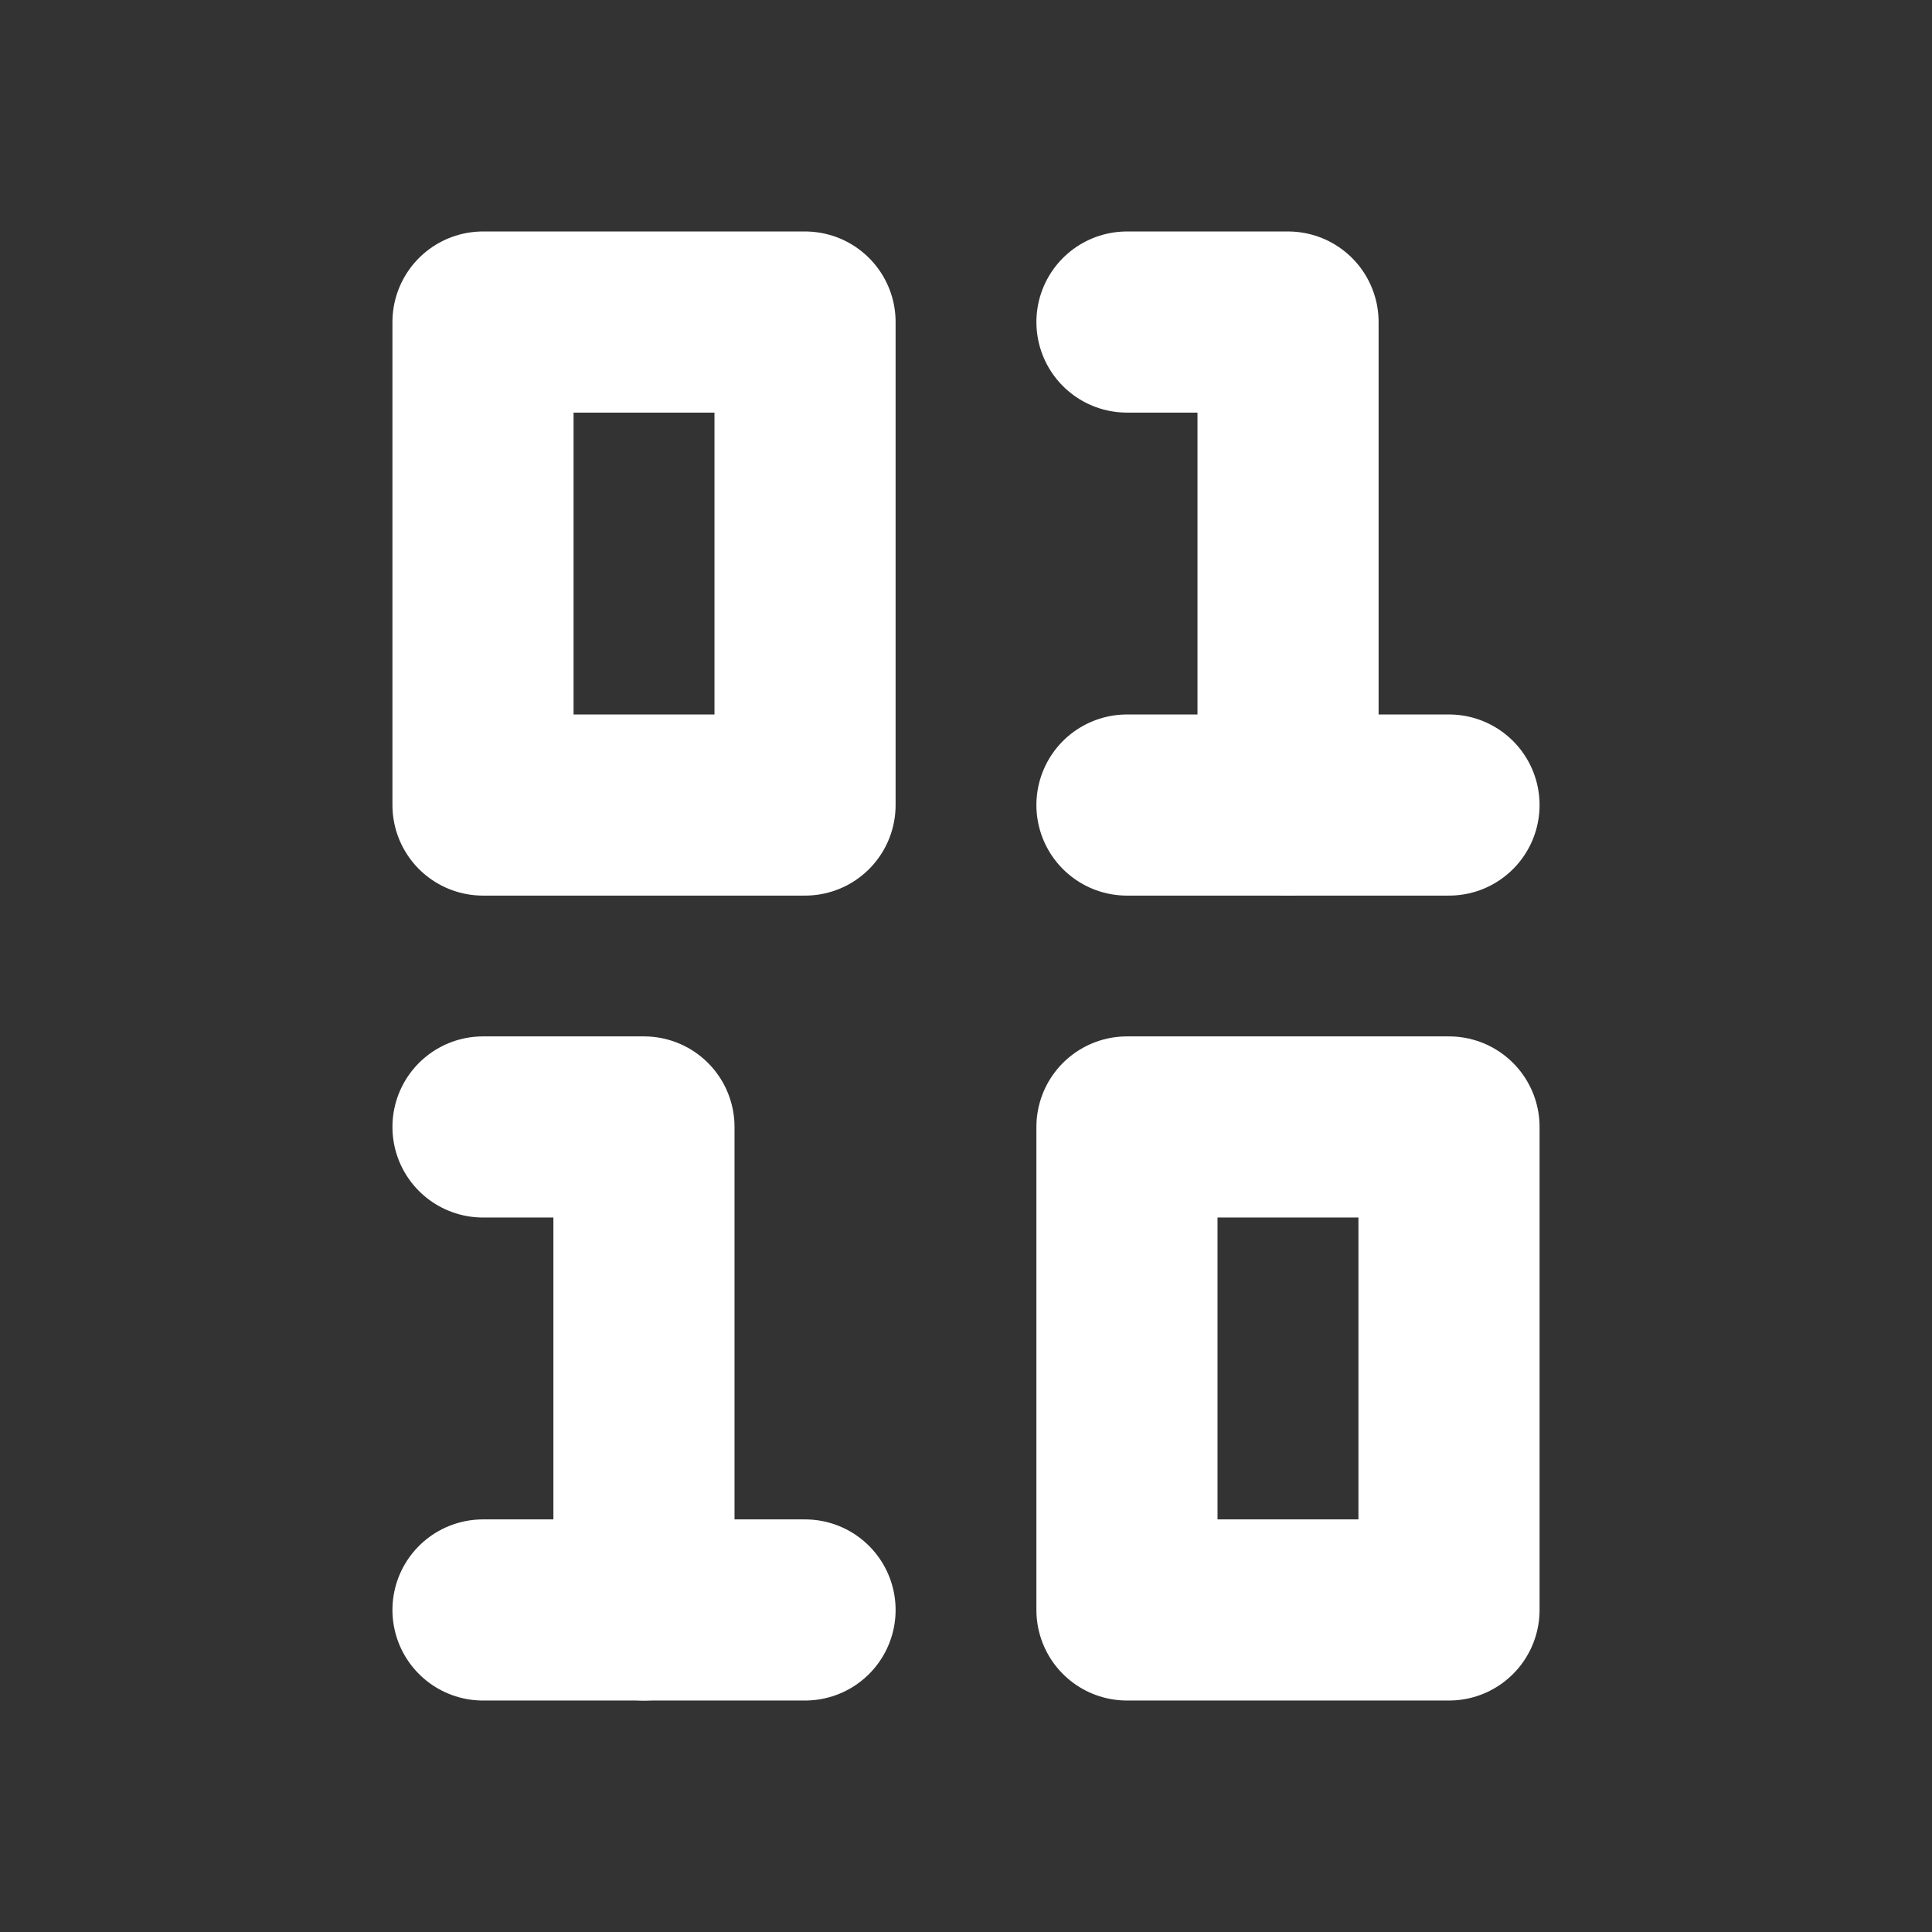
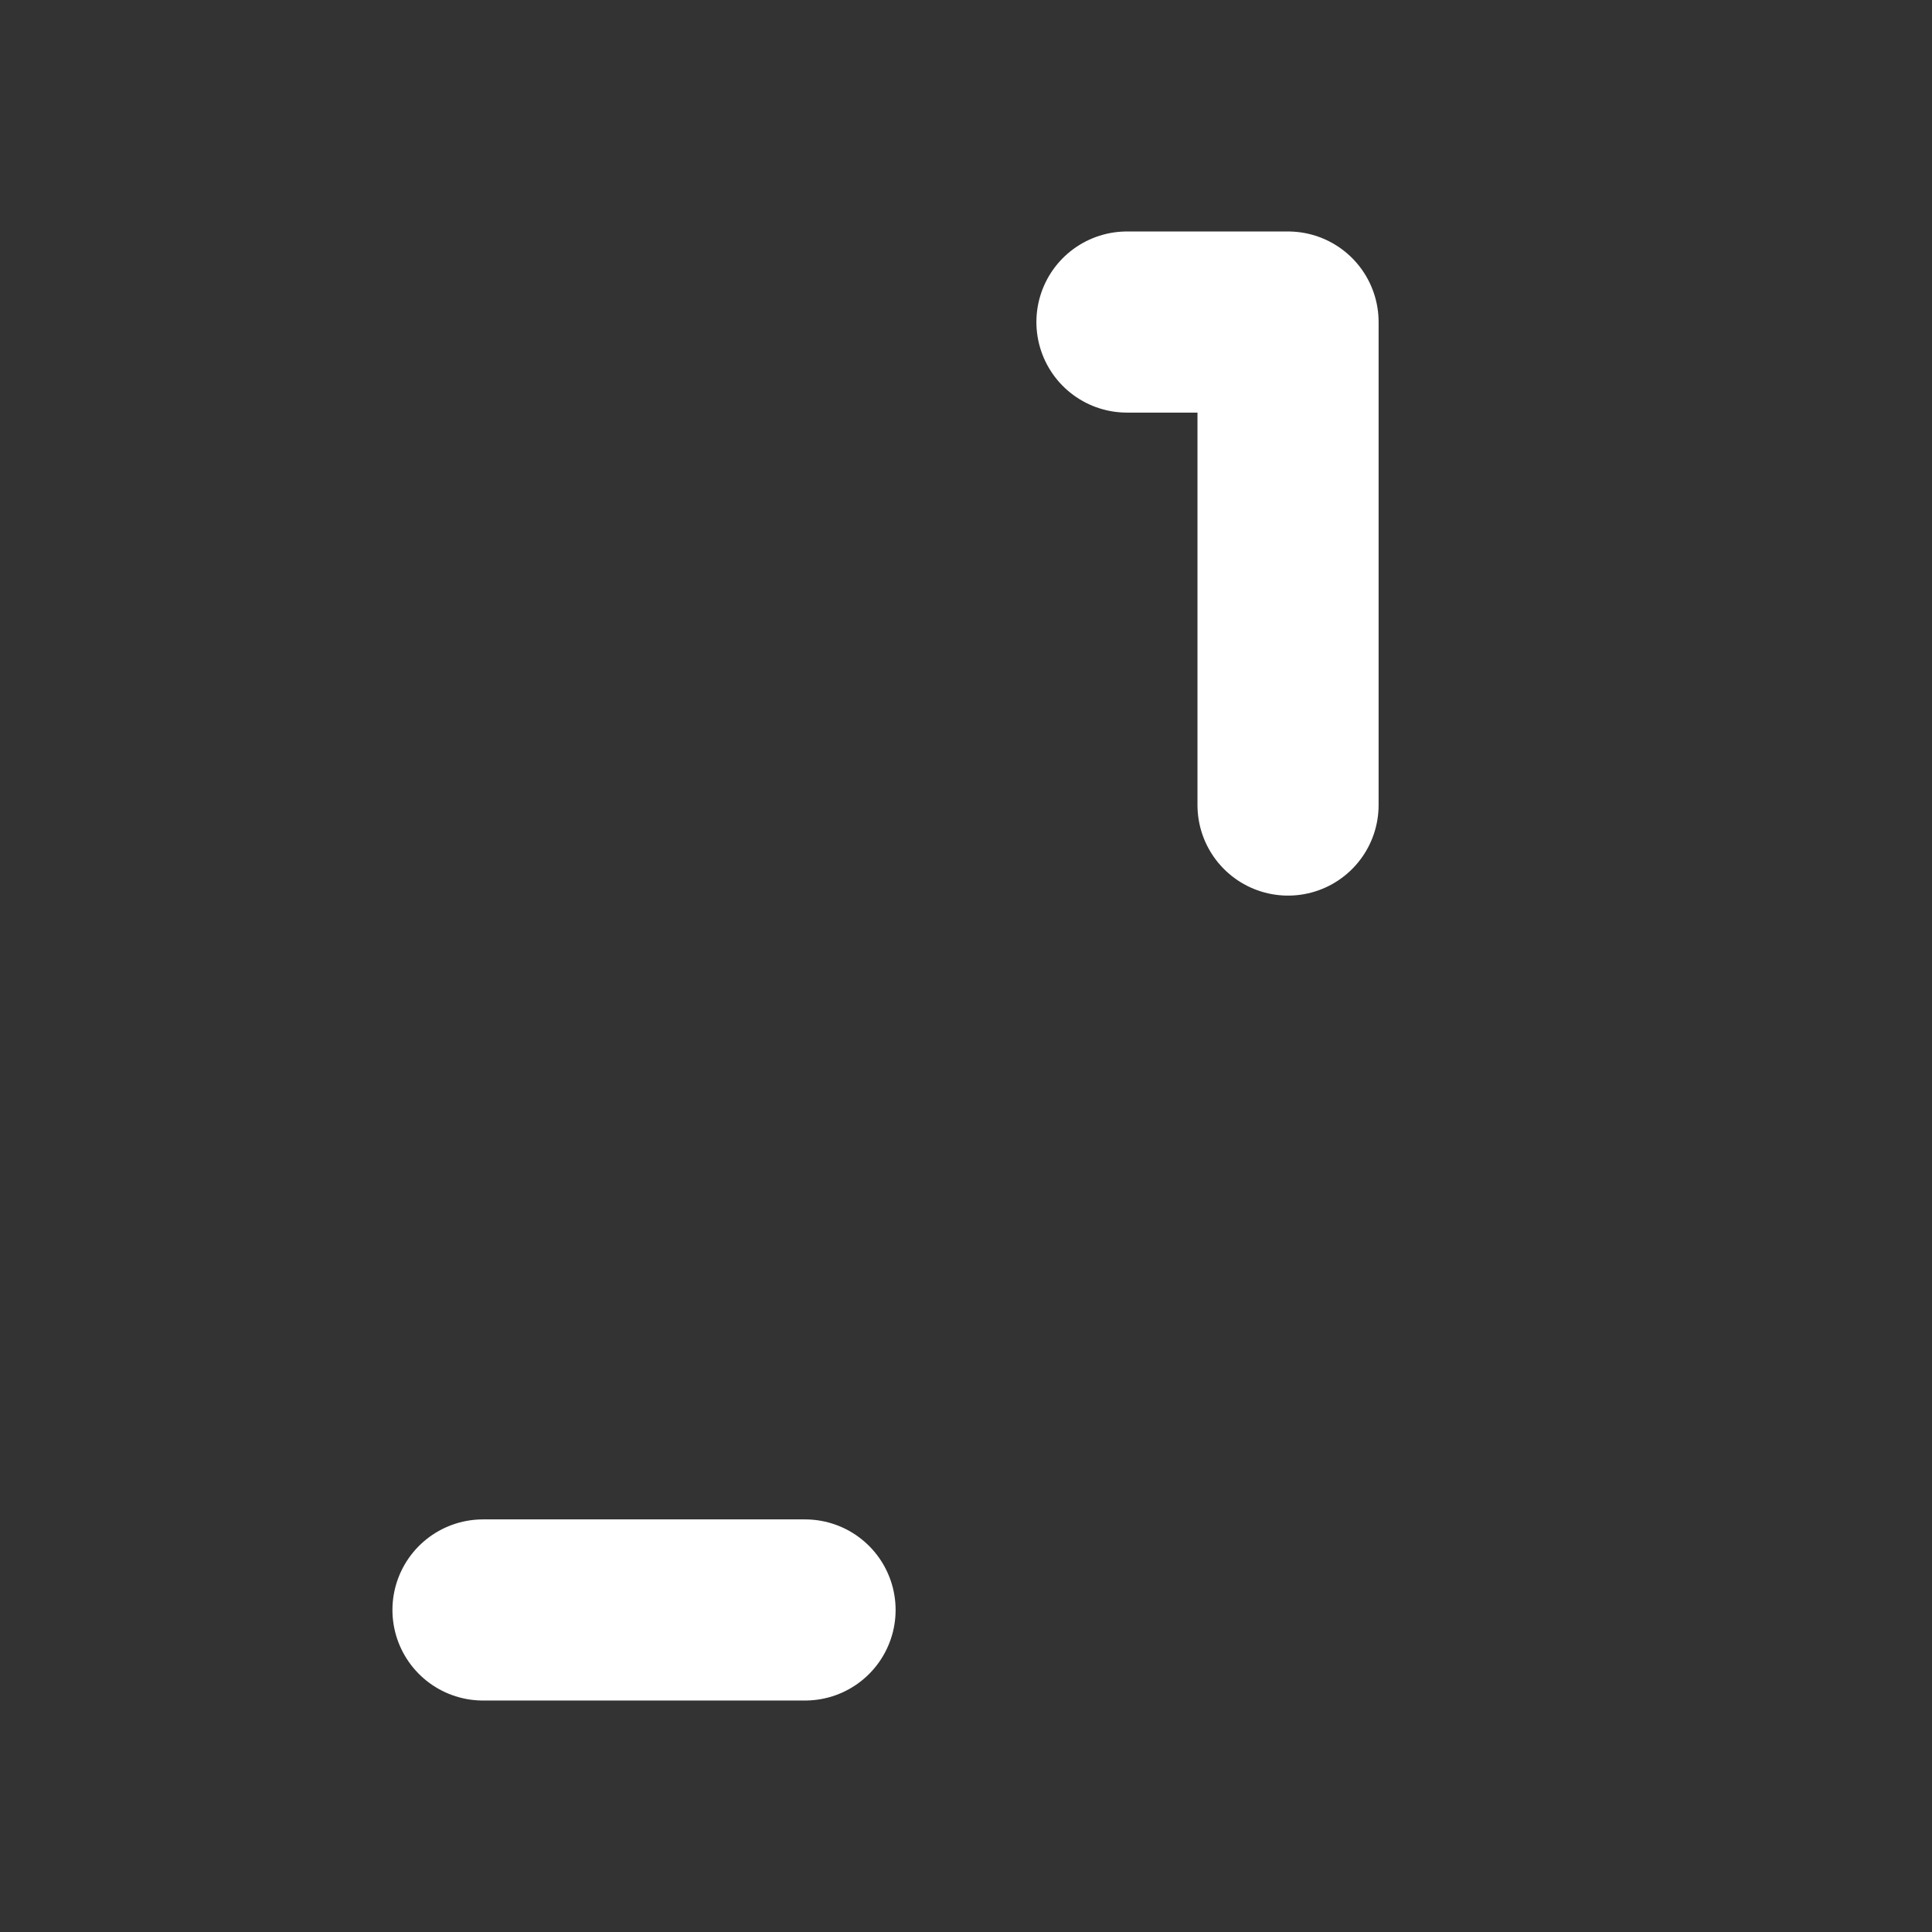
<svg xmlns="http://www.w3.org/2000/svg" width="16" height="16" viewBox="0 0 16 16" fill="none">
  <rect x="0" y="0" width="16" height="16" fill="#333333" stroke="none" />
  <path d="M4 13.333H6.667" stroke="white" stroke-width="1.5" stroke-linecap="round" stroke-linejoin="round" />
-   <path d="M9.333 6.667H12" stroke="white" stroke-width="1.5" stroke-linecap="round" stroke-linejoin="round" />
-   <path d="M4 9.333H5.333V13.333" stroke="white" stroke-width="1.5" stroke-linecap="round" stroke-linejoin="round" />
  <path d="M9.333 2.667H10.667V6.667" stroke="white" stroke-width="1.5" stroke-linecap="round" stroke-linejoin="round" />
-   <path d="M6.667 2.667H4V6.667H6.667V2.667Z" stroke="white" stroke-width="1.5" stroke-linecap="round" stroke-linejoin="round" />
-   <path d="M12 9.333H9.333V13.333H12V9.333Z" stroke="white" stroke-width="1.5" stroke-linecap="round" stroke-linejoin="round" />
</svg>